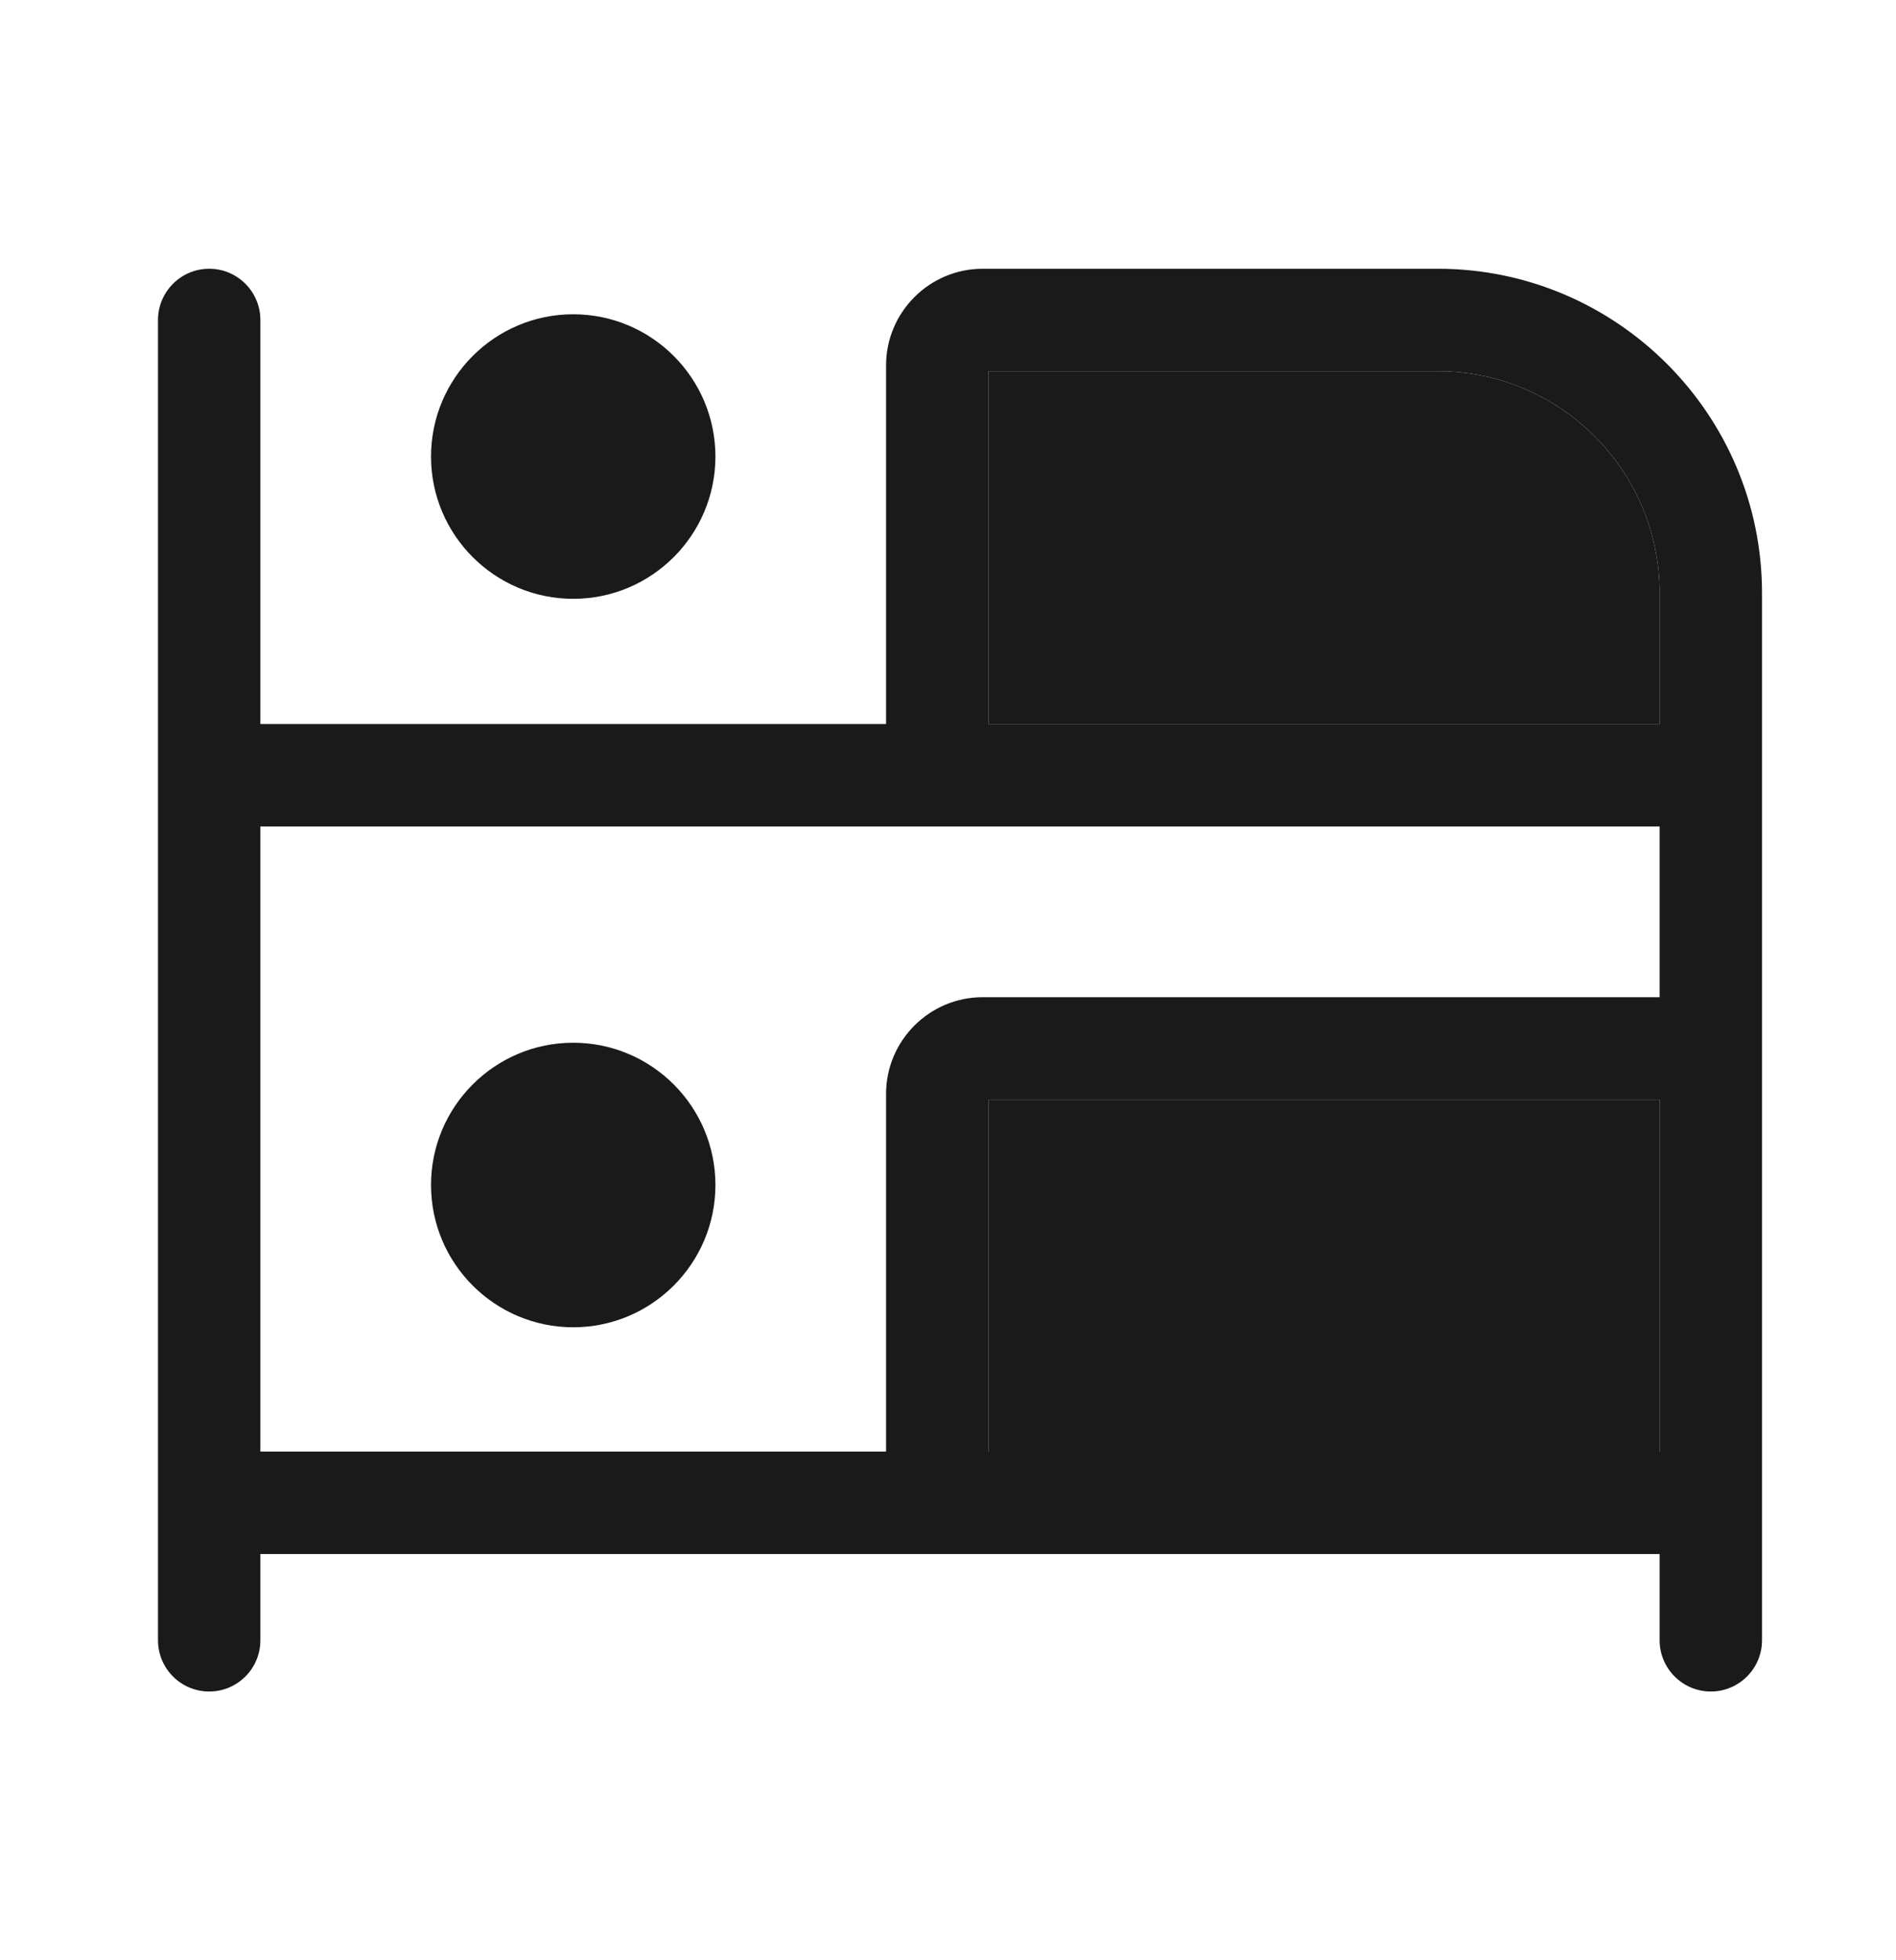
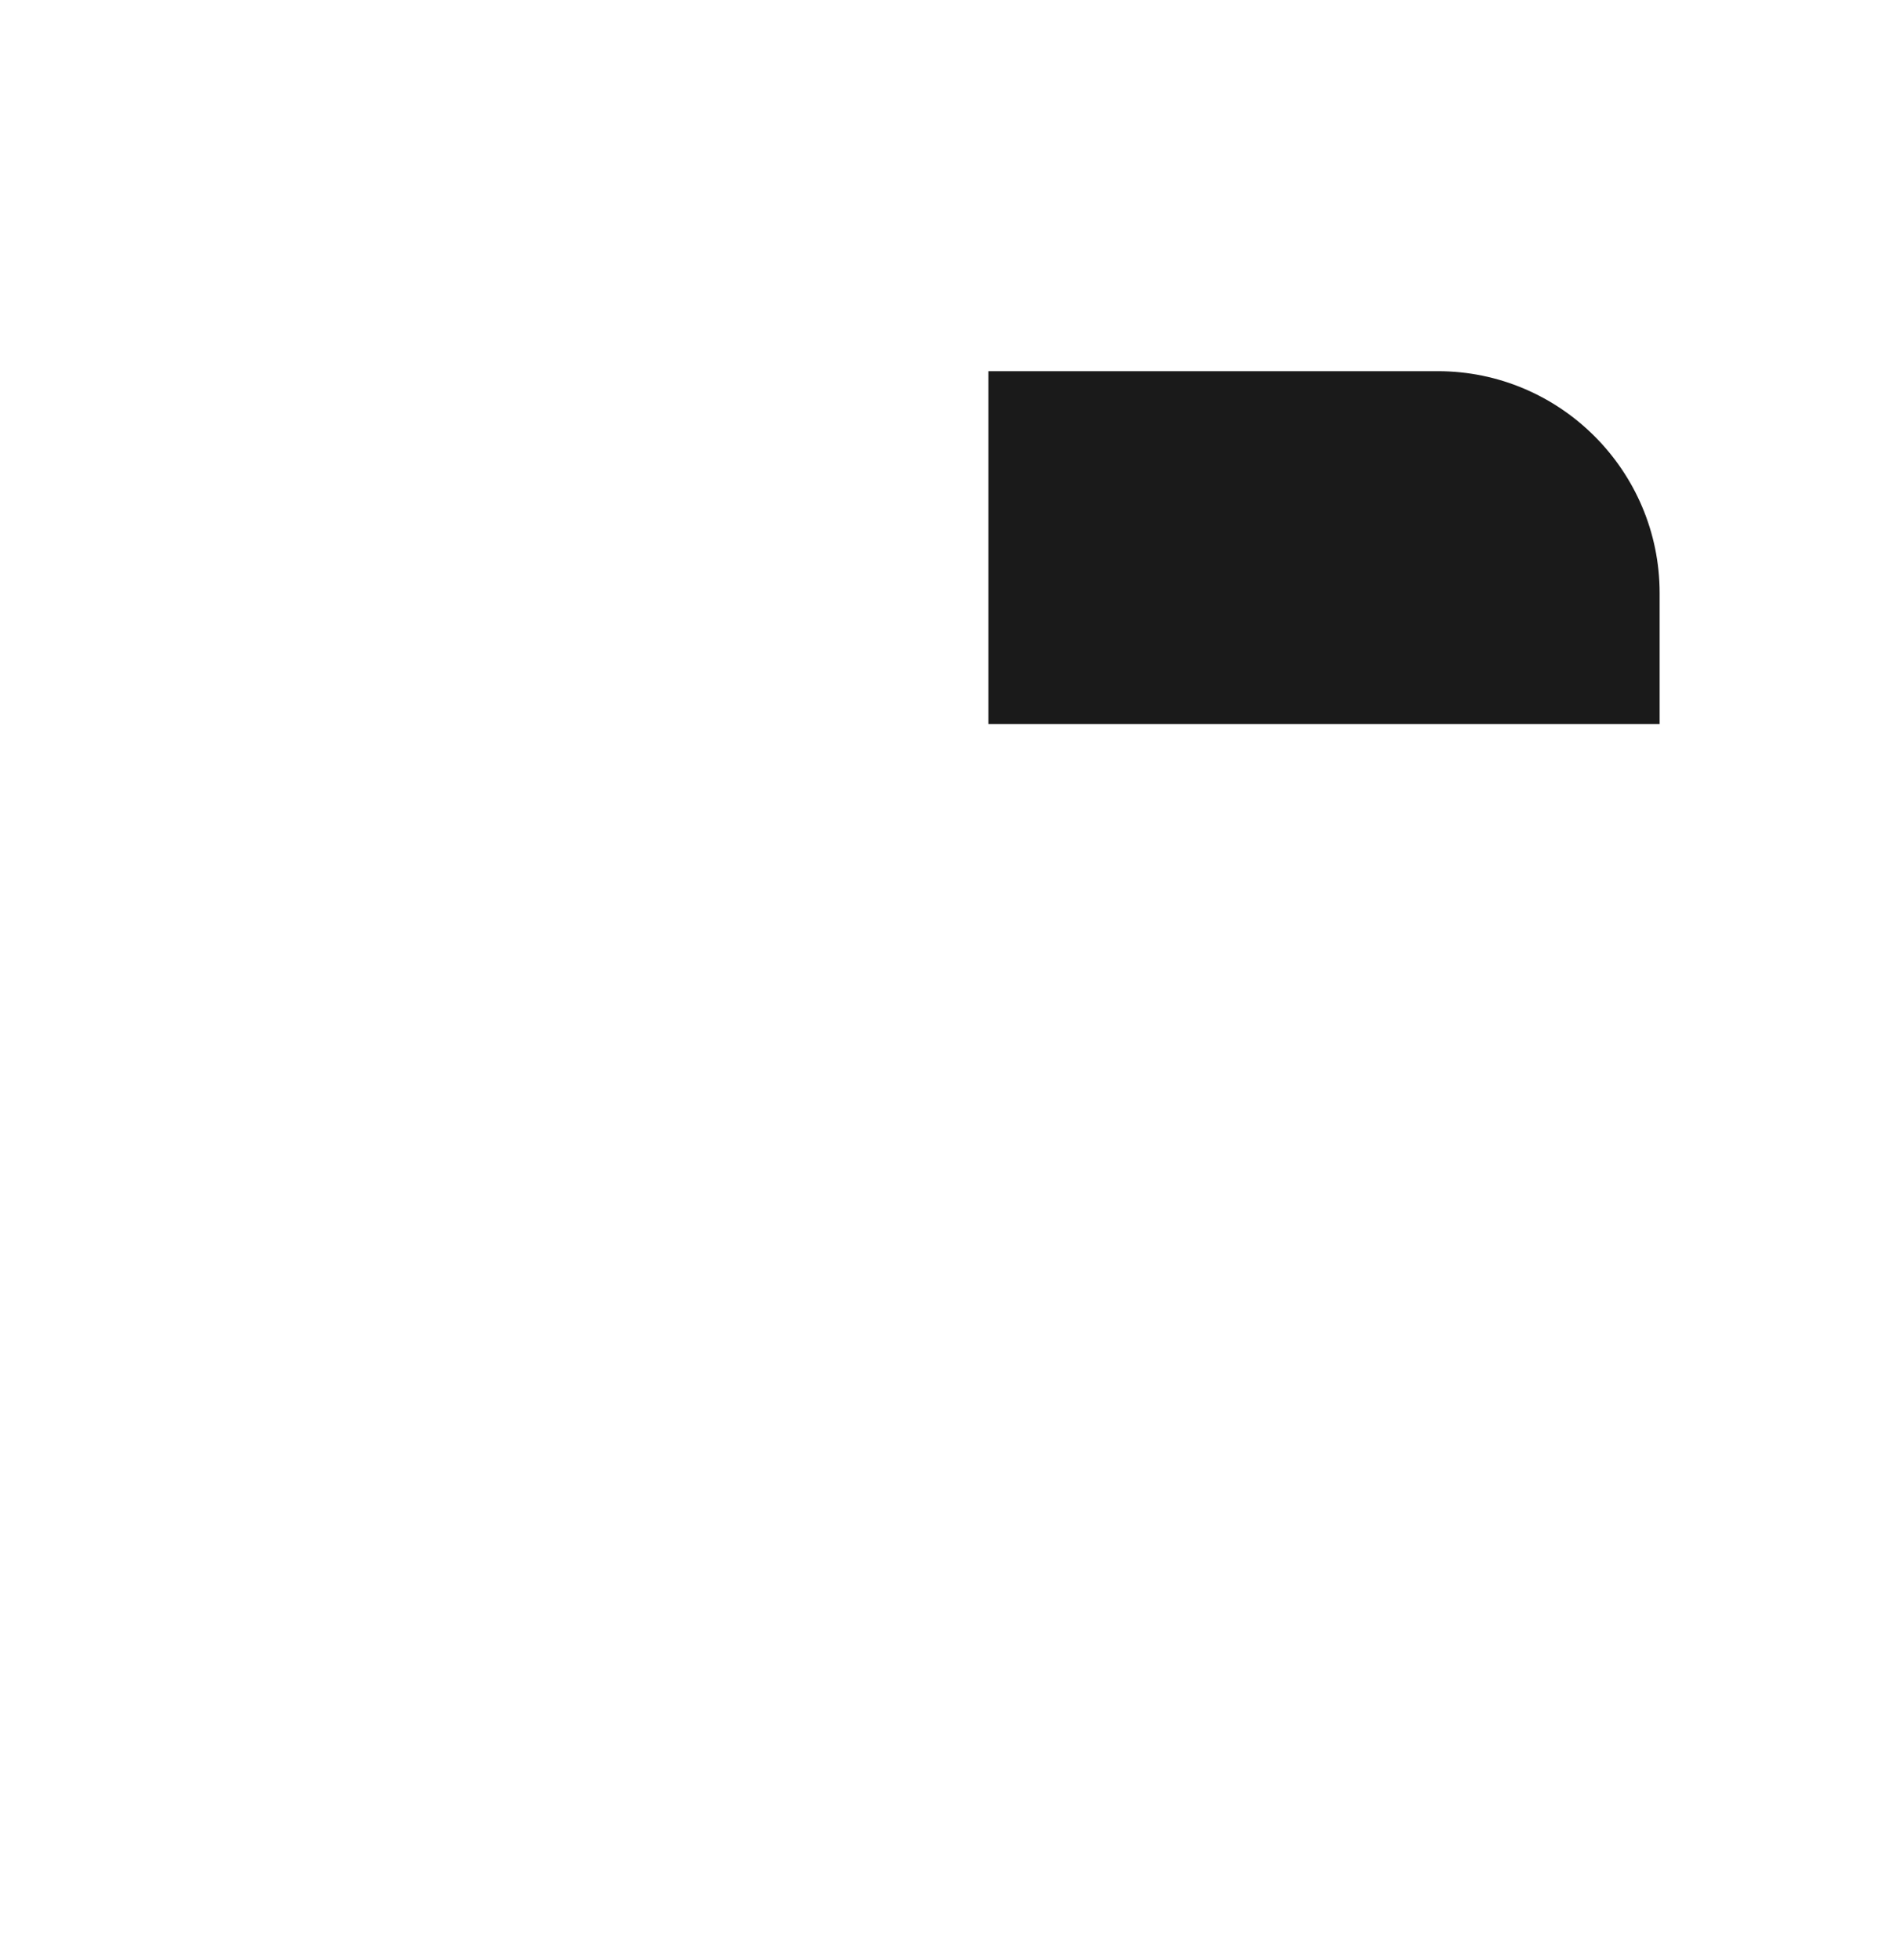
<svg xmlns="http://www.w3.org/2000/svg" width="30" height="31" viewBox="0 0 30 31" fill="none">
-   <path d="M9.07 4.97C7.829 4.97 6.82 5.979 6.82 7.22C6.82 8.461 7.829 9.47 9.07 9.47C10.311 9.47 11.32 8.461 11.32 7.22C11.32 5.979 10.311 4.97 9.07 4.97ZM9.07 16.49C7.829 16.49 6.82 17.499 6.82 18.74C6.82 19.981 7.829 20.99 9.07 20.99C10.311 20.99 11.32 19.981 11.32 18.74C11.32 17.499 10.311 16.49 9.07 16.49ZM9.07 16.49C7.829 16.49 6.82 17.499 6.82 18.74C6.82 19.981 7.829 20.99 9.07 20.99C10.311 20.99 11.32 19.981 11.32 18.74C11.32 17.499 10.311 16.49 9.07 16.49ZM9.07 16.49C7.829 16.49 6.82 17.499 6.82 18.74C6.82 19.981 7.829 20.99 9.07 20.99C10.311 20.99 11.32 19.981 11.32 18.74C11.32 17.499 10.311 16.49 9.07 16.49ZM9.07 16.49C7.829 16.49 6.82 17.499 6.82 18.74C6.82 19.981 7.829 20.99 9.07 20.99C10.311 20.99 11.32 19.981 11.32 18.74C11.32 17.499 10.311 16.49 9.07 16.49ZM9.07 16.49C7.829 16.49 6.82 17.499 6.82 18.74C6.82 19.981 7.829 20.99 9.07 20.99C10.311 20.99 11.32 19.981 11.32 18.74C11.32 17.499 10.311 16.49 9.07 16.49ZM9.07 16.49C7.829 16.49 6.82 17.499 6.82 18.74C6.82 19.981 7.829 20.99 9.07 20.99C10.311 20.99 11.32 19.981 11.32 18.74C11.32 17.499 10.311 16.49 9.07 16.49ZM9.07 16.49C7.829 16.49 6.82 17.499 6.82 18.74C6.82 19.981 7.829 20.99 9.07 20.99C10.311 20.99 11.32 19.981 11.32 18.74C11.32 17.499 10.311 16.49 9.07 16.49ZM9.07 16.49C7.829 16.49 6.82 17.499 6.82 18.74C6.82 19.981 7.829 20.99 9.07 20.99C10.311 20.99 11.32 19.981 11.32 18.74C11.32 17.499 10.311 16.49 9.07 16.49ZM9.07 16.49C7.829 16.49 6.82 17.499 6.82 18.74C6.82 19.981 7.829 20.99 9.07 20.99C10.311 20.99 11.32 19.981 11.32 18.74C11.32 17.499 10.311 16.49 9.07 16.49ZM9.07 16.49C7.829 16.49 6.82 17.499 6.82 18.74C6.82 19.981 7.829 20.99 9.07 20.99C10.311 20.99 11.32 19.981 11.32 18.74C11.32 17.499 10.311 16.49 9.07 16.49ZM9.07 16.49C7.829 16.49 6.82 17.499 6.82 18.74C6.82 19.981 7.829 20.99 9.07 20.99C10.311 20.99 11.32 19.981 11.32 18.74C11.32 17.499 10.311 16.49 9.07 16.49ZM9.07 16.49C7.829 16.49 6.82 17.499 6.82 18.74C6.82 19.981 7.829 20.99 9.07 20.99C10.311 20.99 11.32 19.981 11.32 18.74C11.32 17.499 10.311 16.49 9.07 16.49ZM22.75 4.25H15.55C14.706 4.25 14.02 4.936 14.02 5.78V11.45H4.12V5.06C4.12 4.614 3.757 4.25 3.31 4.25C2.863 4.25 2.5 4.614 2.5 5.06V25.94C2.5 26.387 2.863 26.75 3.31 26.75C3.757 26.75 4.12 26.387 4.12 25.94V24.576H26.26V25.94C26.26 26.387 26.624 26.75 27.07 26.75C27.516 26.75 27.88 26.387 27.88 25.94V9.38C27.88 6.551 25.579 4.25 22.75 4.25ZM26.26 22.956H15.64V17.39H26.26V22.956ZM26.26 15.77H15.55C14.706 15.77 14.02 16.456 14.02 17.3V22.956H4.12V13.07H26.26V15.77ZM26.26 11.45H15.64V5.87H22.75C24.686 5.87 26.26 7.445 26.26 9.38V11.45ZM9.07 20.99C10.311 20.99 11.32 19.981 11.32 18.74C11.32 17.499 10.311 16.49 9.07 16.49C7.829 16.49 6.82 17.499 6.82 18.74C6.82 19.981 7.829 20.99 9.07 20.99ZM9.07 16.49C7.829 16.49 6.82 17.499 6.82 18.74C6.82 19.981 7.829 20.99 9.07 20.99C10.311 20.99 11.32 19.981 11.32 18.74C11.32 17.499 10.311 16.49 9.07 16.49ZM9.07 16.49C7.829 16.49 6.82 17.499 6.82 18.74C6.82 19.981 7.829 20.99 9.07 20.99C10.311 20.99 11.32 19.981 11.32 18.74C11.32 17.499 10.311 16.49 9.07 16.49ZM9.07 16.49C7.829 16.49 6.82 17.499 6.82 18.74C6.82 19.981 7.829 20.99 9.07 20.99C10.311 20.99 11.32 19.981 11.32 18.74C11.32 17.499 10.311 16.49 9.07 16.49ZM9.07 16.49C7.829 16.49 6.82 17.499 6.82 18.74C6.82 19.981 7.829 20.99 9.07 20.99C10.311 20.99 11.32 19.981 11.32 18.74C11.32 17.499 10.311 16.49 9.07 16.49ZM9.07 16.49C7.829 16.49 6.82 17.499 6.82 18.74C6.82 19.981 7.829 20.99 9.07 20.99C10.311 20.99 11.32 19.981 11.32 18.74C11.32 17.499 10.311 16.49 9.07 16.49ZM9.07 16.49C7.829 16.49 6.82 17.499 6.82 18.74C6.82 19.981 7.829 20.99 9.07 20.99C10.311 20.99 11.32 19.981 11.32 18.74C11.32 17.499 10.311 16.49 9.07 16.49ZM9.07 16.49C7.829 16.49 6.82 17.499 6.82 18.74C6.82 19.981 7.829 20.99 9.07 20.99C10.311 20.99 11.32 19.981 11.32 18.74C11.32 17.499 10.311 16.49 9.07 16.49ZM9.07 16.49C7.829 16.49 6.82 17.499 6.82 18.74C6.82 19.981 7.829 20.99 9.07 20.99C10.311 20.99 11.32 19.981 11.32 18.74C11.32 17.499 10.311 16.49 9.07 16.49ZM9.07 16.49C7.829 16.49 6.82 17.499 6.82 18.74C6.82 19.981 7.829 20.99 9.07 20.99C10.311 20.99 11.32 19.981 11.32 18.74C11.32 17.499 10.311 16.49 9.07 16.49ZM9.07 16.49C7.829 16.49 6.82 17.499 6.82 18.74C6.82 19.981 7.829 20.99 9.07 20.99C10.311 20.99 11.32 19.981 11.32 18.74C11.32 17.499 10.311 16.49 9.07 16.49Z" fill="#1A1A1A" />
-   <path d="M26.26 17.39H15.64V22.956H26.26V17.39Z" fill="#1A1A1A" />
  <path d="M26.26 9.38V11.45H15.64V5.87H22.75C24.685 5.87 26.26 7.445 26.26 9.38Z" fill="#1A1A1A" />
</svg>